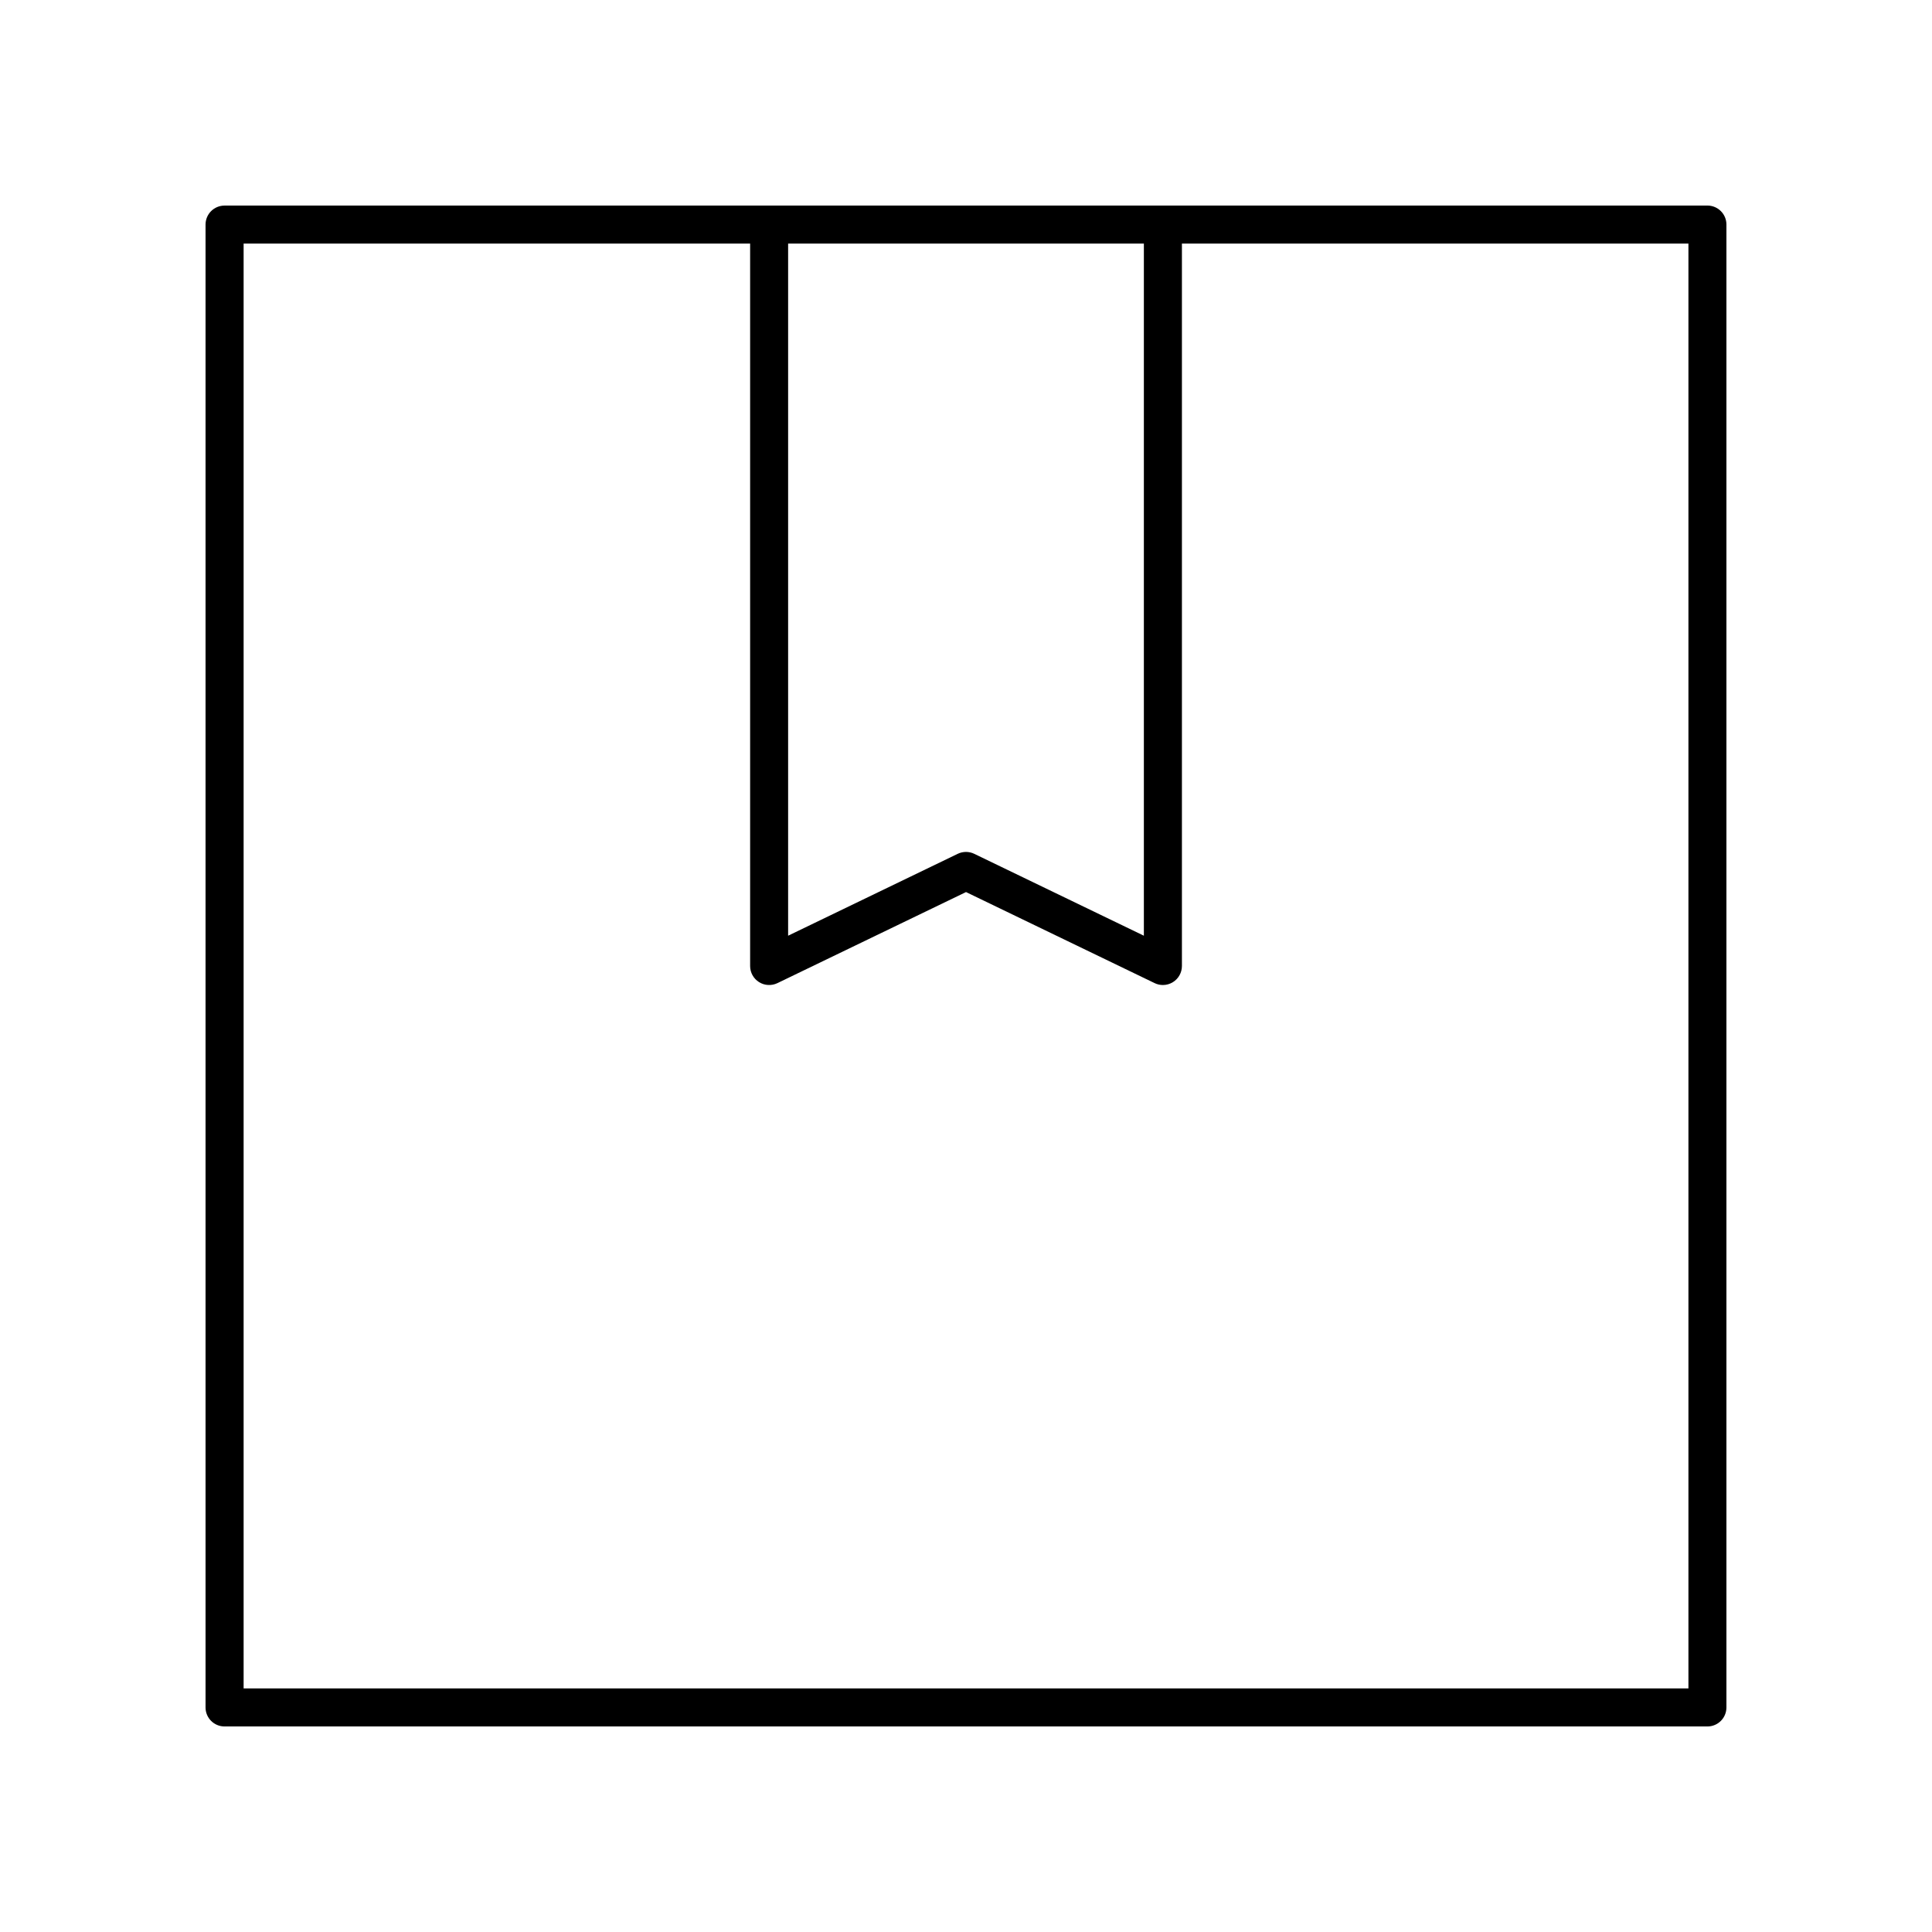
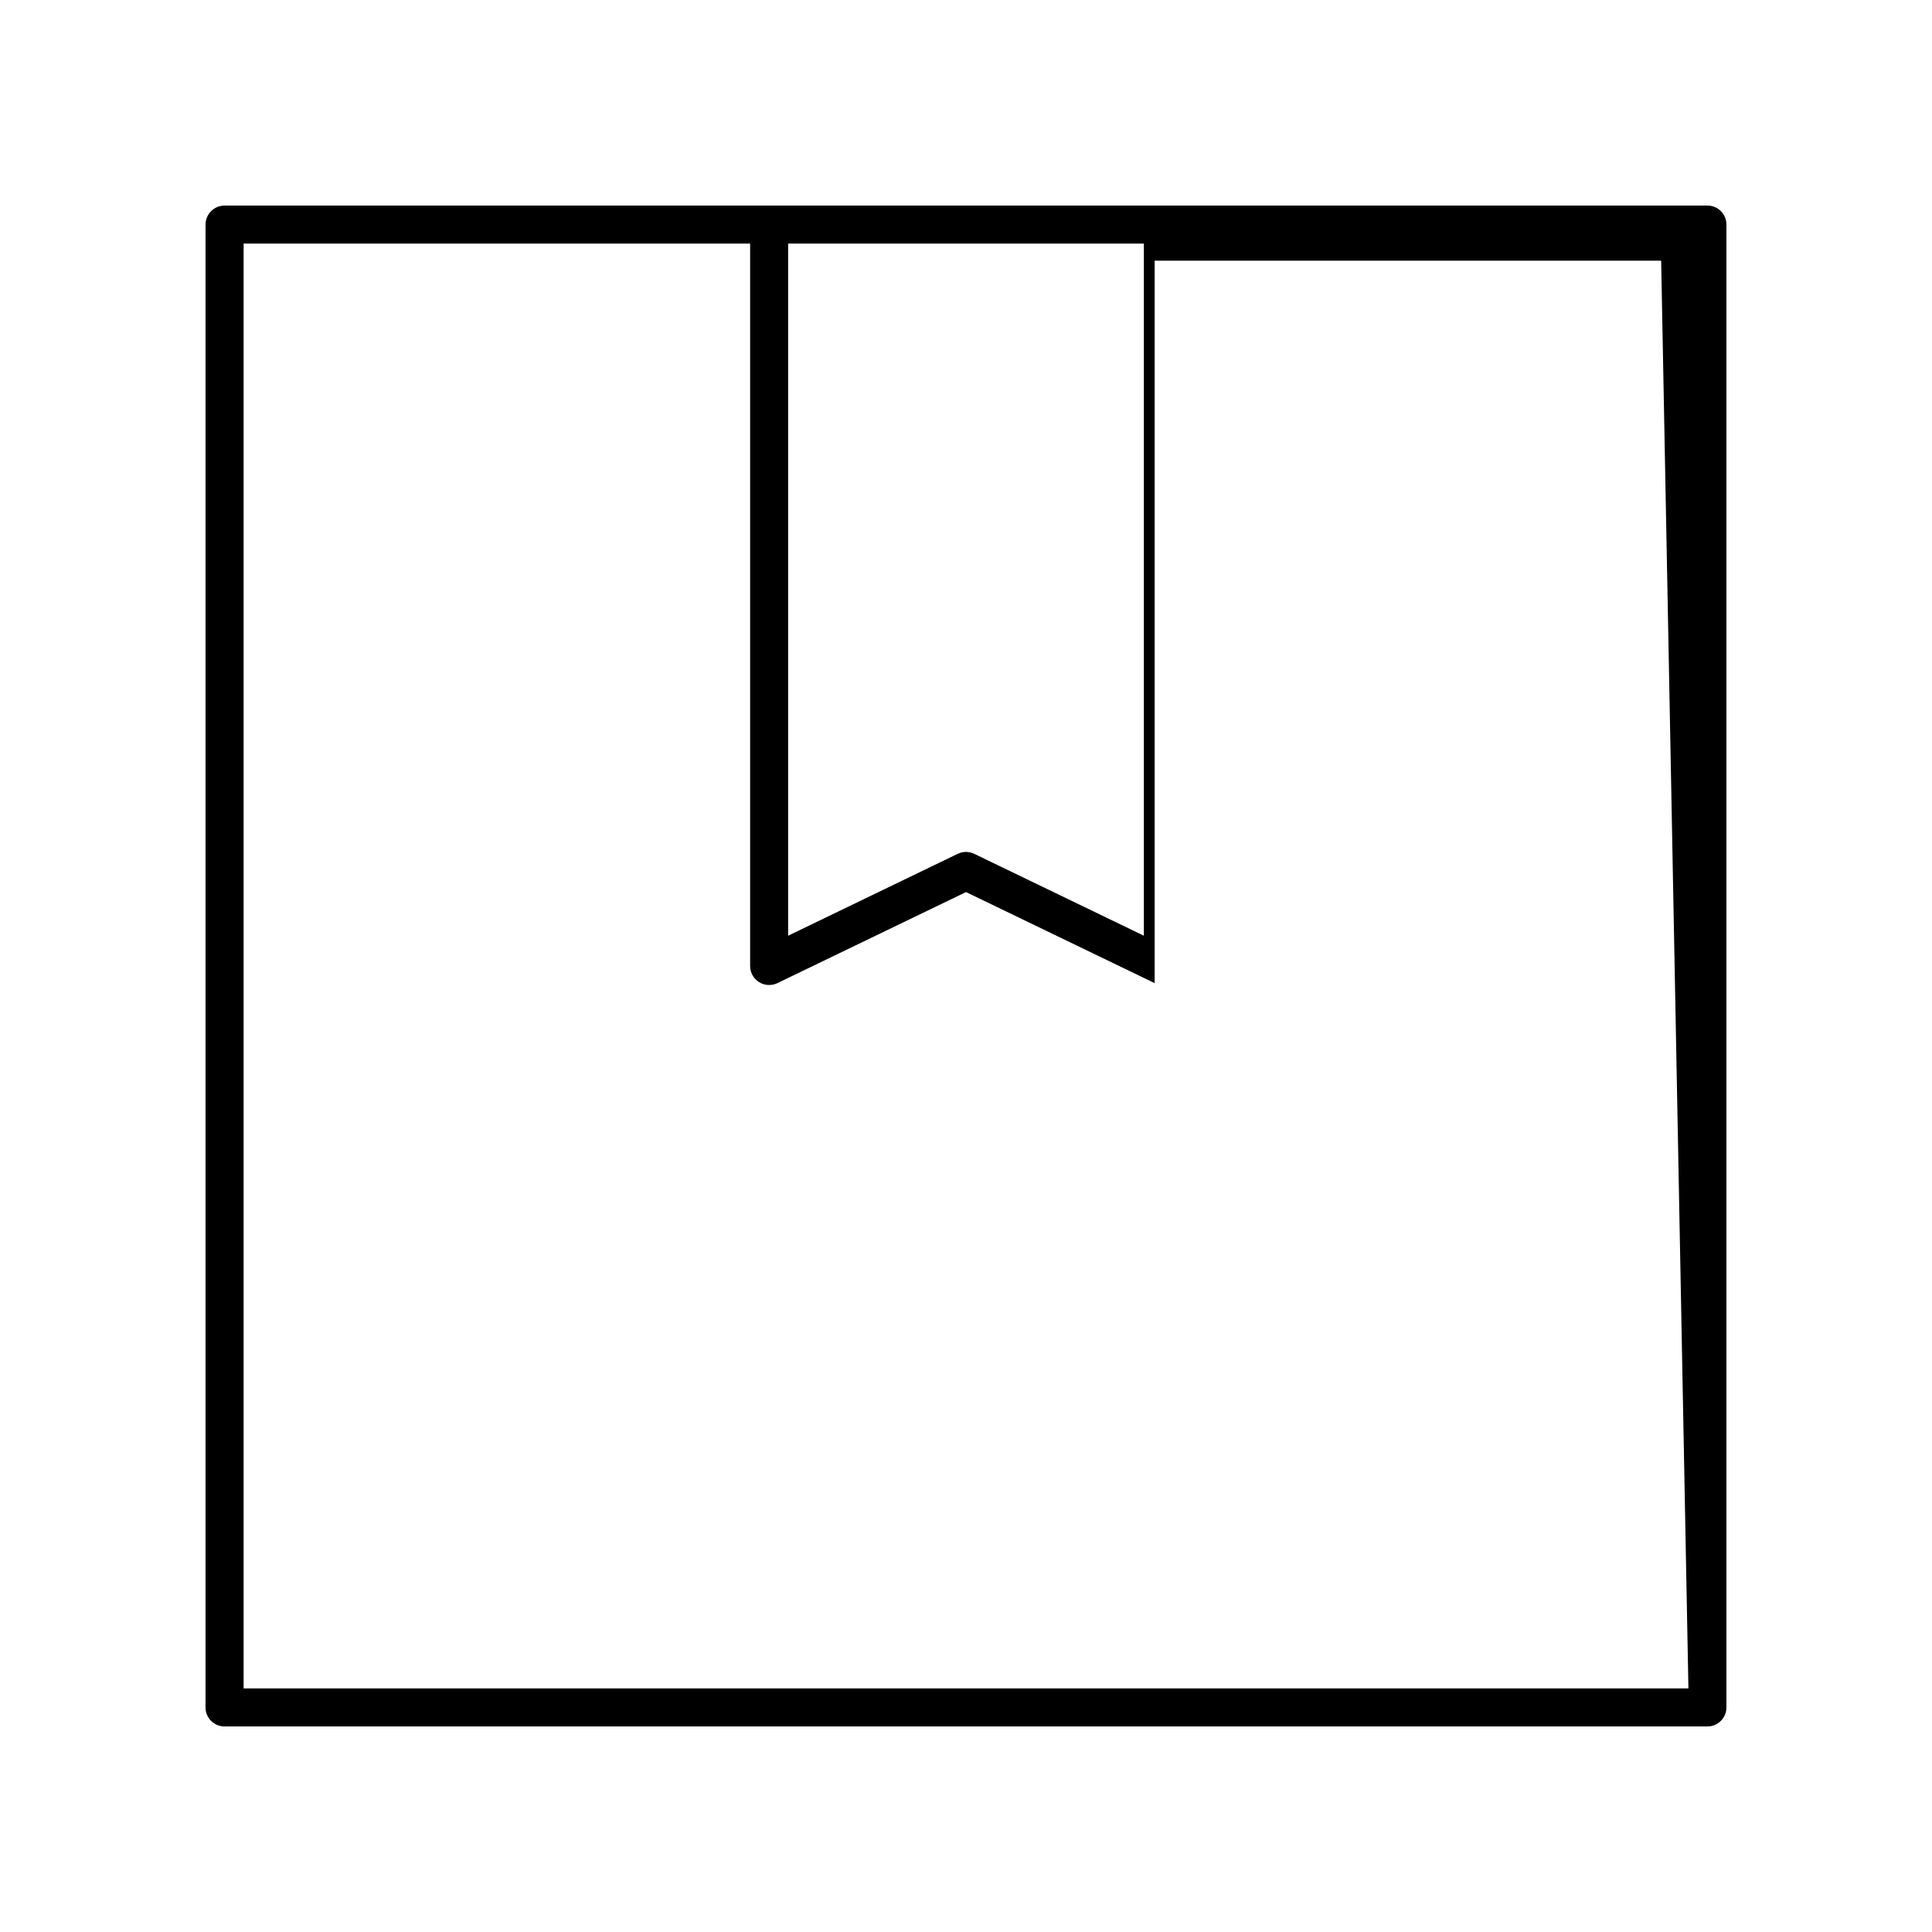
<svg xmlns="http://www.w3.org/2000/svg" fill="#000000" width="800px" height="800px" version="1.1" viewBox="144 144 512 512">
-   <path d="m596.48 198.48h-392.97c-2.785 0-5.039 2.254-5.039 5.039v392.97c0 2.785 2.254 5.039 5.039 5.039h392.97c2.785 0 5.039-2.254 5.039-5.039v-392.98c0-2.785-2.254-5.035-5.039-5.035zm-243.62 10.074h94.277v183.42l-44.949-21.703c-1.379-0.668-3-0.668-4.379 0l-44.949 21.703zm238.59 382.89h-382.89v-382.89h134.23v191.45c0 1.73 0.891 3.344 2.363 4.266 1.461 0.922 3.301 1.023 4.867 0.27l49.984-24.133 49.988 24.133c0.691 0.336 1.438 0.5 2.188 0.5 0.934 0 1.863-0.262 2.676-0.773 1.473-0.922 2.363-2.535 2.363-4.266v-191.45h134.23z" />
+   <path d="m596.48 198.48h-392.97c-2.785 0-5.039 2.254-5.039 5.039v392.97c0 2.785 2.254 5.039 5.039 5.039h392.97c2.785 0 5.039-2.254 5.039-5.039v-392.98c0-2.785-2.254-5.035-5.039-5.035zm-243.62 10.074h94.277v183.42l-44.949-21.703c-1.379-0.668-3-0.668-4.379 0l-44.949 21.703zm238.59 382.89h-382.89v-382.89h134.23v191.45c0 1.73 0.891 3.344 2.363 4.266 1.461 0.922 3.301 1.023 4.867 0.27l49.984-24.133 49.988 24.133v-191.45h134.23z" />
</svg>